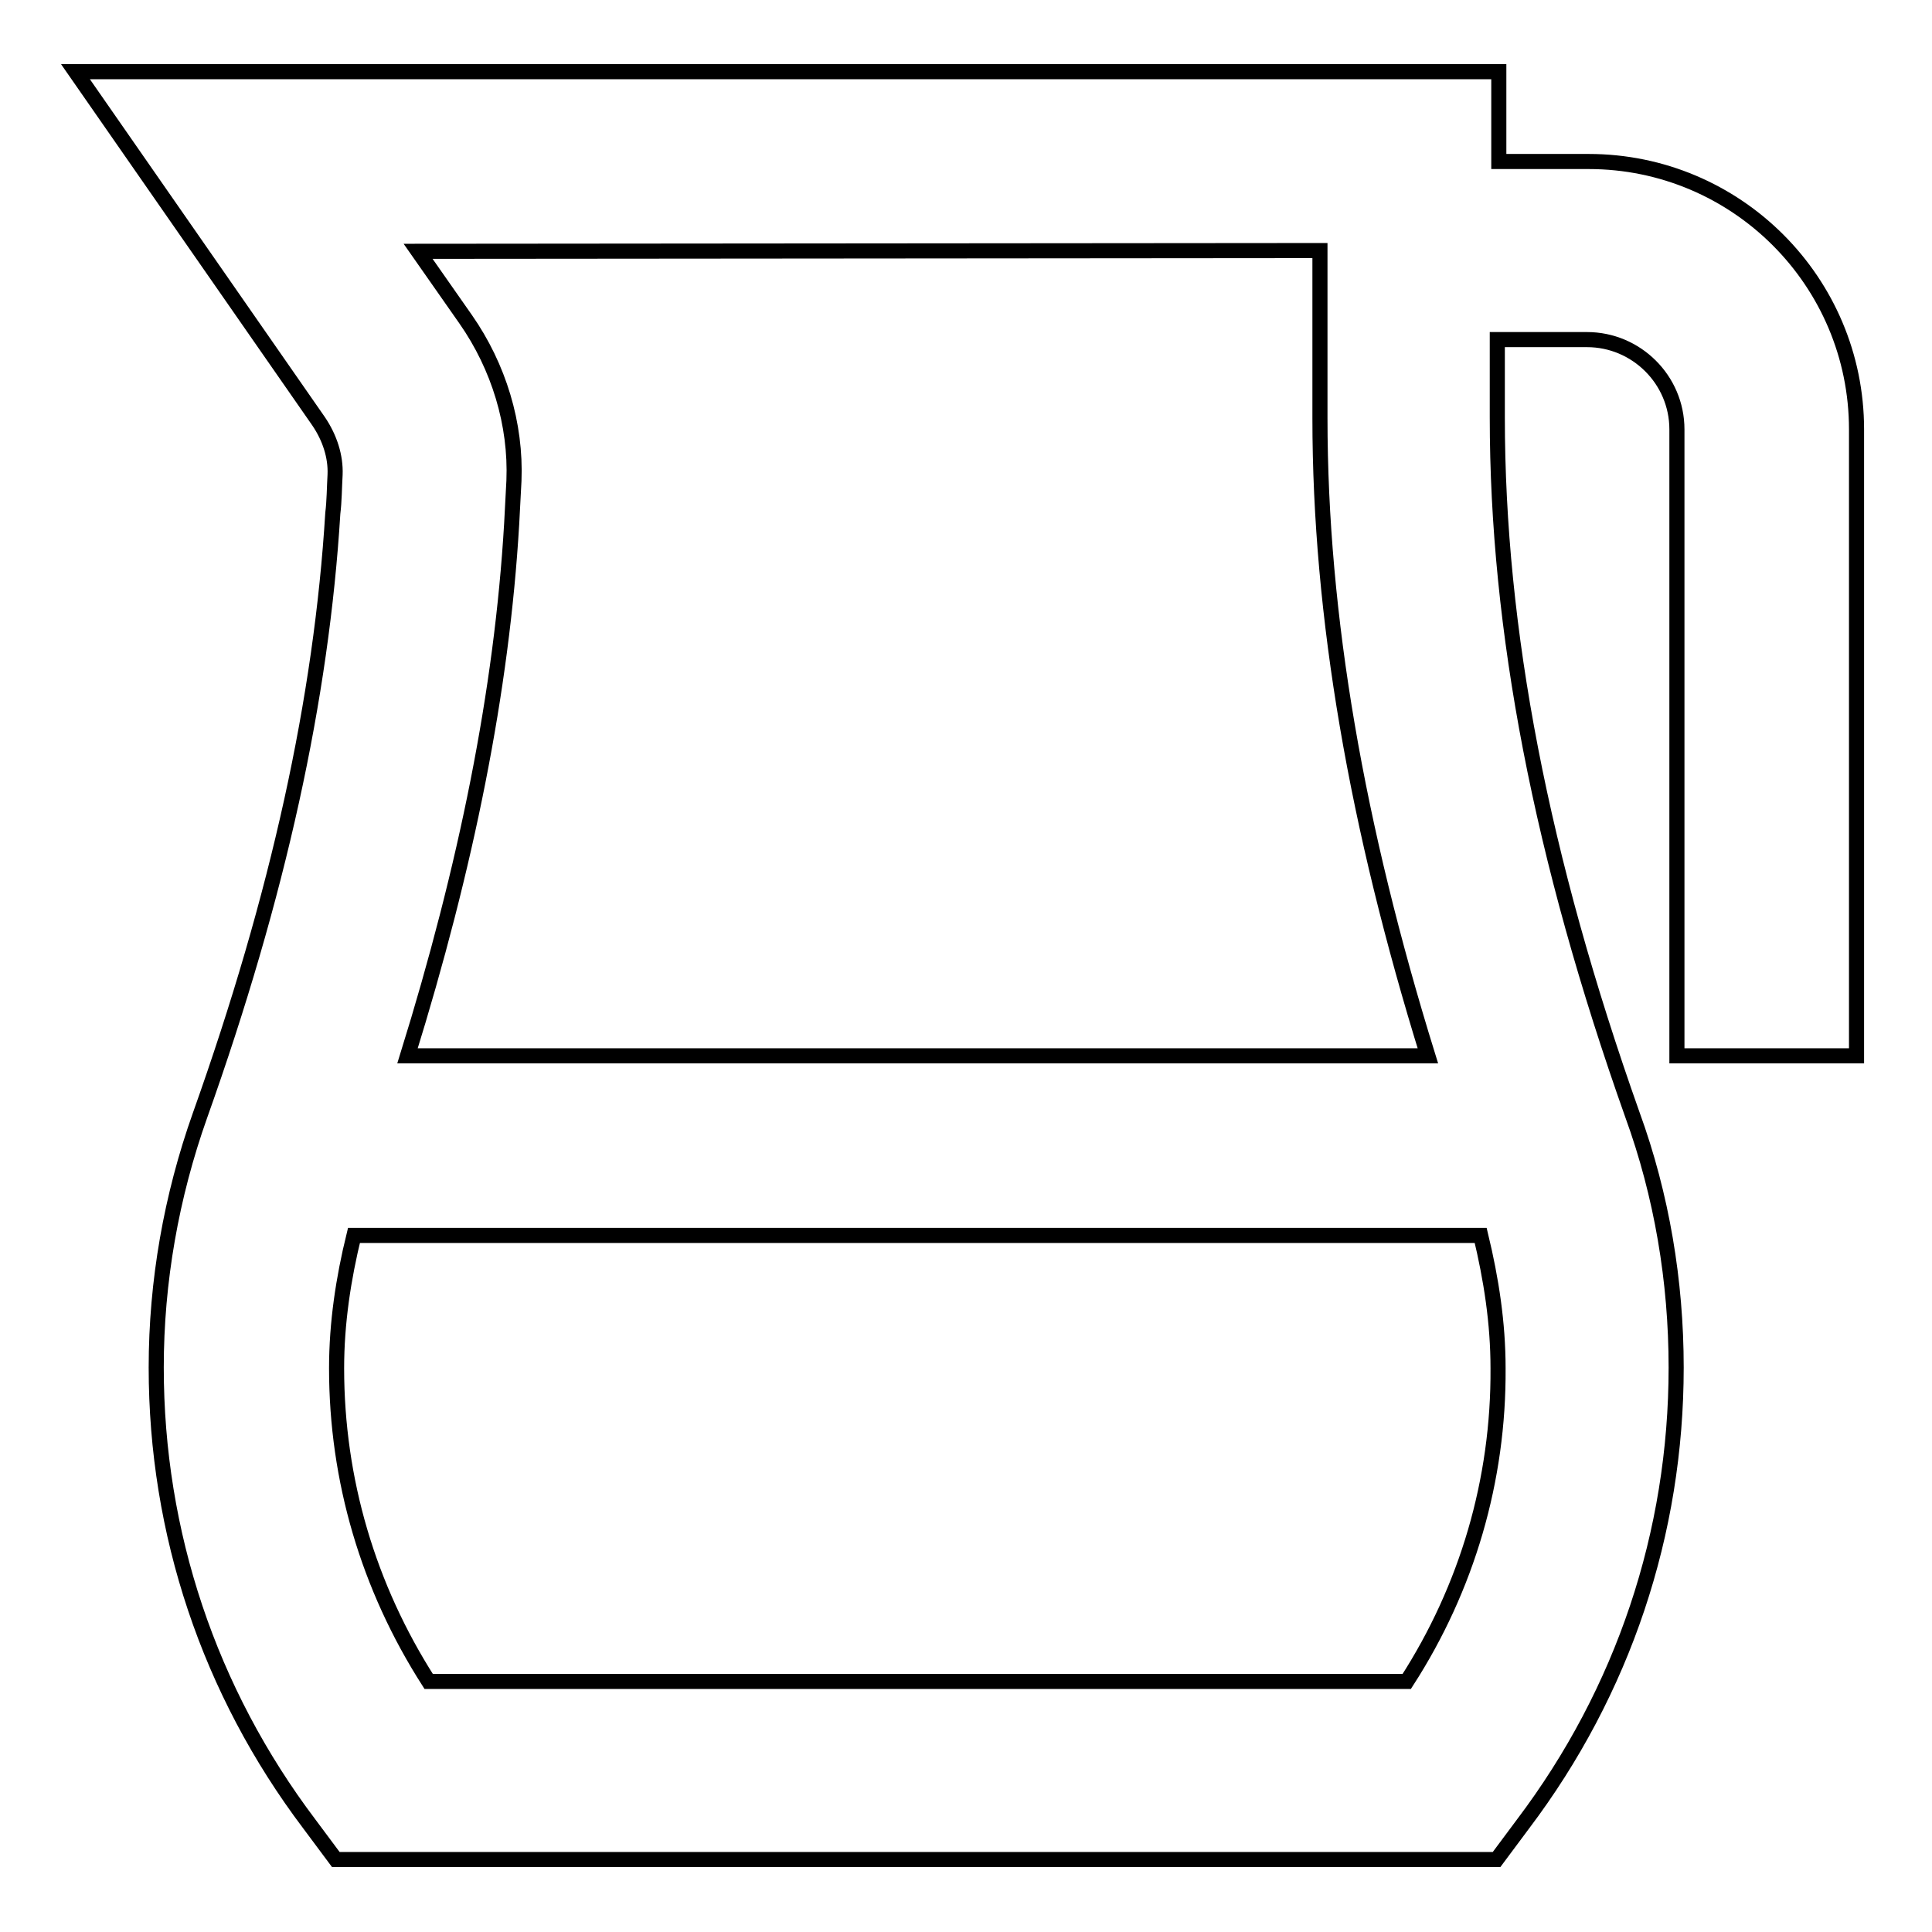
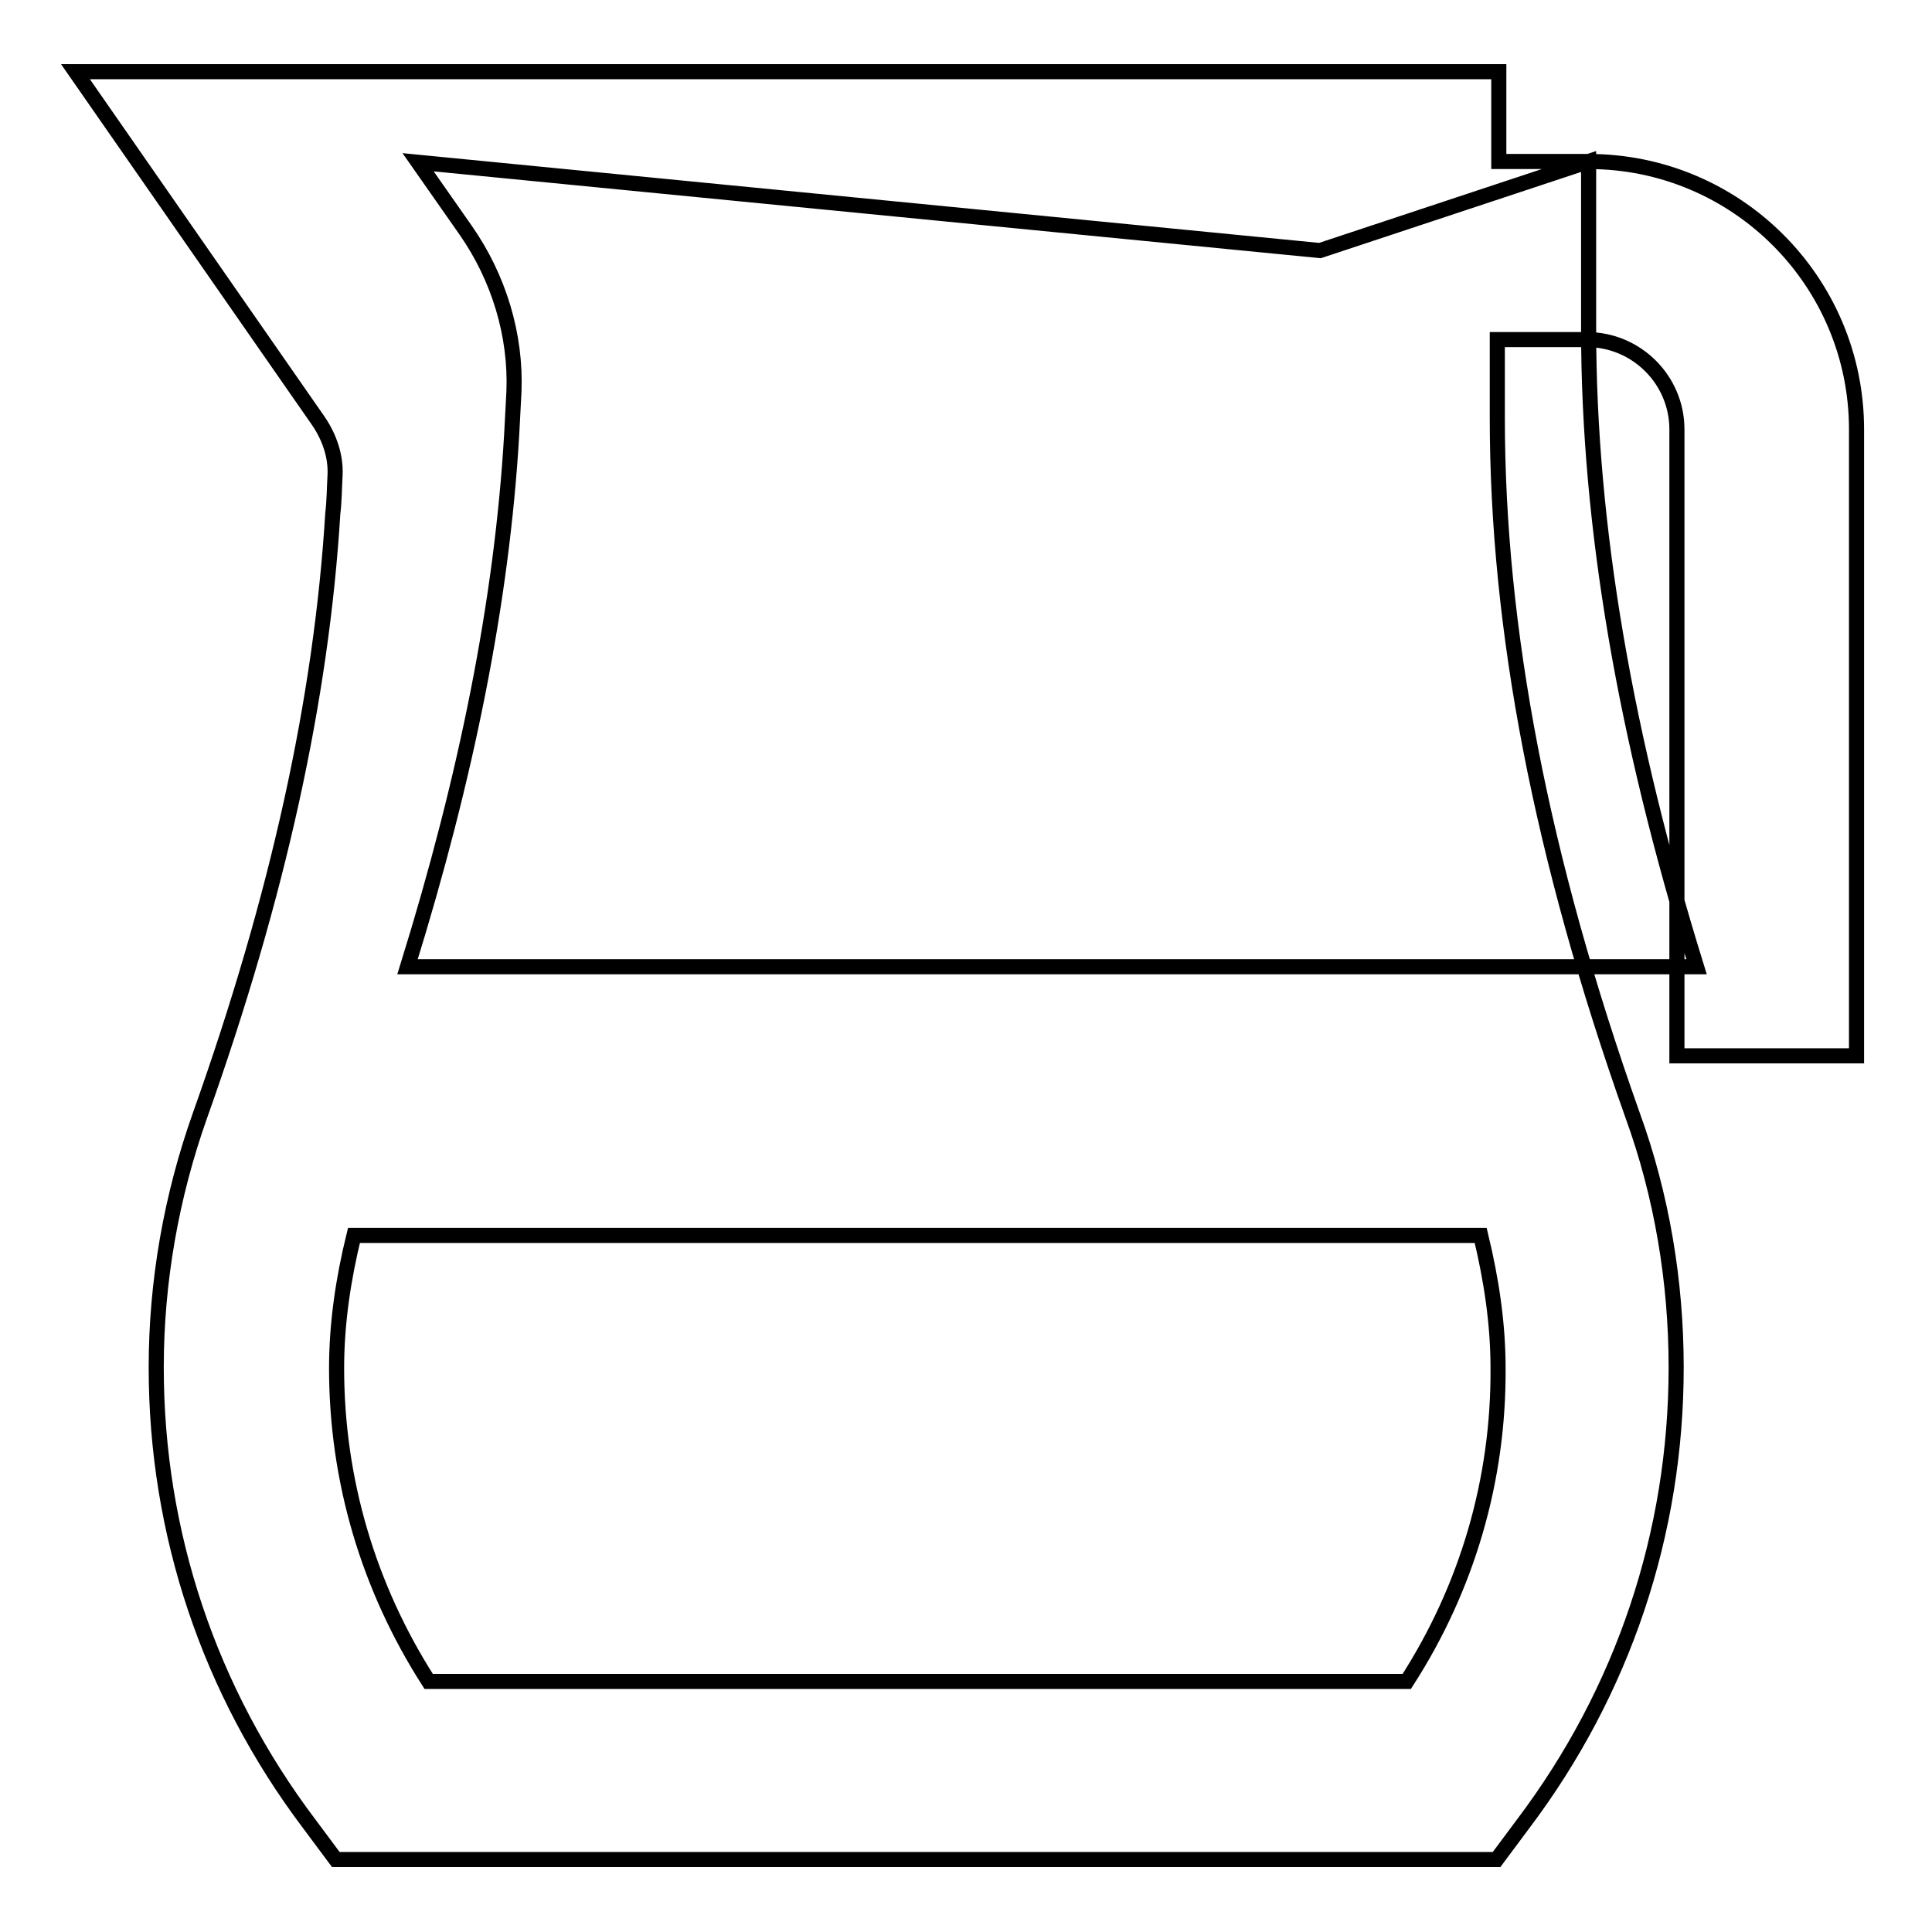
<svg xmlns="http://www.w3.org/2000/svg" version="1.1" x="0px" y="0px" viewBox="0 0 256 256" enable-background="new 0 0 256 256" xml:space="preserve">
  <g>
-     <path stroke-width="2" fill-opacity="0" stroke="#000000" d="M210.5,21.4h-11.9V9.5H10l32.2,46.3c1.5,2.2,2.3,4.7,2.2,7.1c-0.1,1.7-0.1,3.5-0.3,5.1 c-1.5,24.5-7.2,50.6-17.6,79.8c-3.8,10.7-5.8,22-5.8,33.4c0,21.9,7,42.9,20.3,60.5l3.5,4.7h153.8l3.5-4.7 c13.3-17.6,20.3-38.6,20.3-60.5c0-11.4-1.9-22.8-5.8-33.5c-12.1-34.1-17.9-64.3-17.9-92.4V45h11.9c6.5,0,11.9,5.3,11.9,11.9v83H246 v-83C246,37.3,230.1,21.4,210.5,21.4L210.5,21.4z M174.9,33.2v22.2c0,26.3,4.9,54.2,14.3,84.5H54c7.8-25.1,12.5-48.4,13.8-70.5 c0.1-1.9,0.2-3.9,0.3-5.7c0.3-7.5-2-15.1-6.4-21.4l-6.3-9L174.9,33.2L174.9,33.2L174.9,33.2z M186.4,222.8H56.8 c-8-12.5-12.2-26.7-12.2-41.5c0-6,0.9-11.9,2.3-17.6h149.3c1.4,5.8,2.3,11.6,2.3,17.6C198.6,196.1,194.4,210.4,186.4,222.8z" />
+     <path stroke-width="2" fill-opacity="0" stroke="#000000" d="M210.5,21.4h-11.9V9.5H10l32.2,46.3c1.5,2.2,2.3,4.7,2.2,7.1c-0.1,1.7-0.1,3.5-0.3,5.1 c-1.5,24.5-7.2,50.6-17.6,79.8c-3.8,10.7-5.8,22-5.8,33.4c0,21.9,7,42.9,20.3,60.5l3.5,4.7h153.8l3.5-4.7 c13.3-17.6,20.3-38.6,20.3-60.5c0-11.4-1.9-22.8-5.8-33.5c-12.1-34.1-17.9-64.3-17.9-92.4V45h11.9c6.5,0,11.9,5.3,11.9,11.9v83H246 v-83C246,37.3,230.1,21.4,210.5,21.4L210.5,21.4z v22.2c0,26.3,4.9,54.2,14.3,84.5H54c7.8-25.1,12.5-48.4,13.8-70.5 c0.1-1.9,0.2-3.9,0.3-5.7c0.3-7.5-2-15.1-6.4-21.4l-6.3-9L174.9,33.2L174.9,33.2L174.9,33.2z M186.4,222.8H56.8 c-8-12.5-12.2-26.7-12.2-41.5c0-6,0.9-11.9,2.3-17.6h149.3c1.4,5.8,2.3,11.6,2.3,17.6C198.6,196.1,194.4,210.4,186.4,222.8z" />
  </g>
</svg>